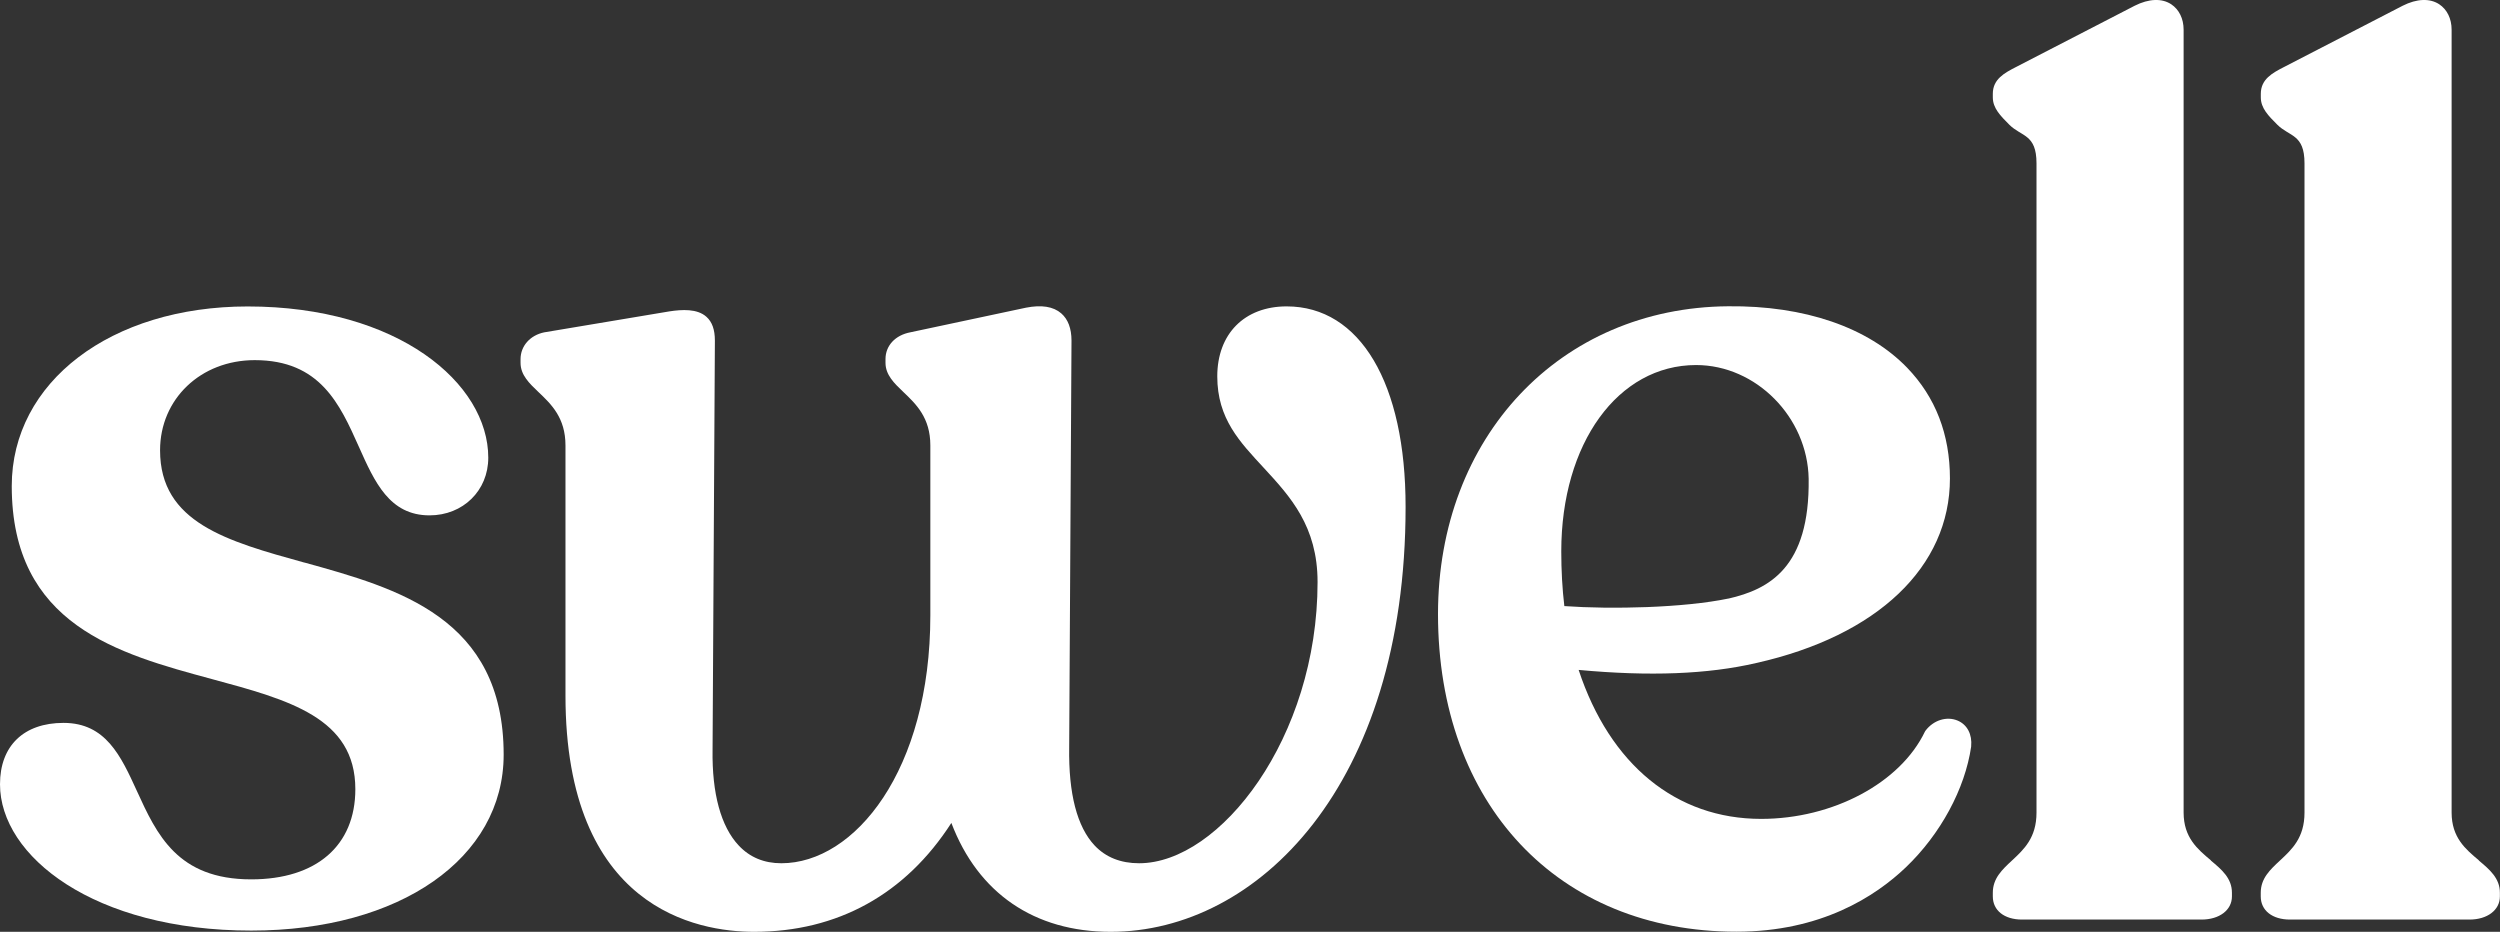
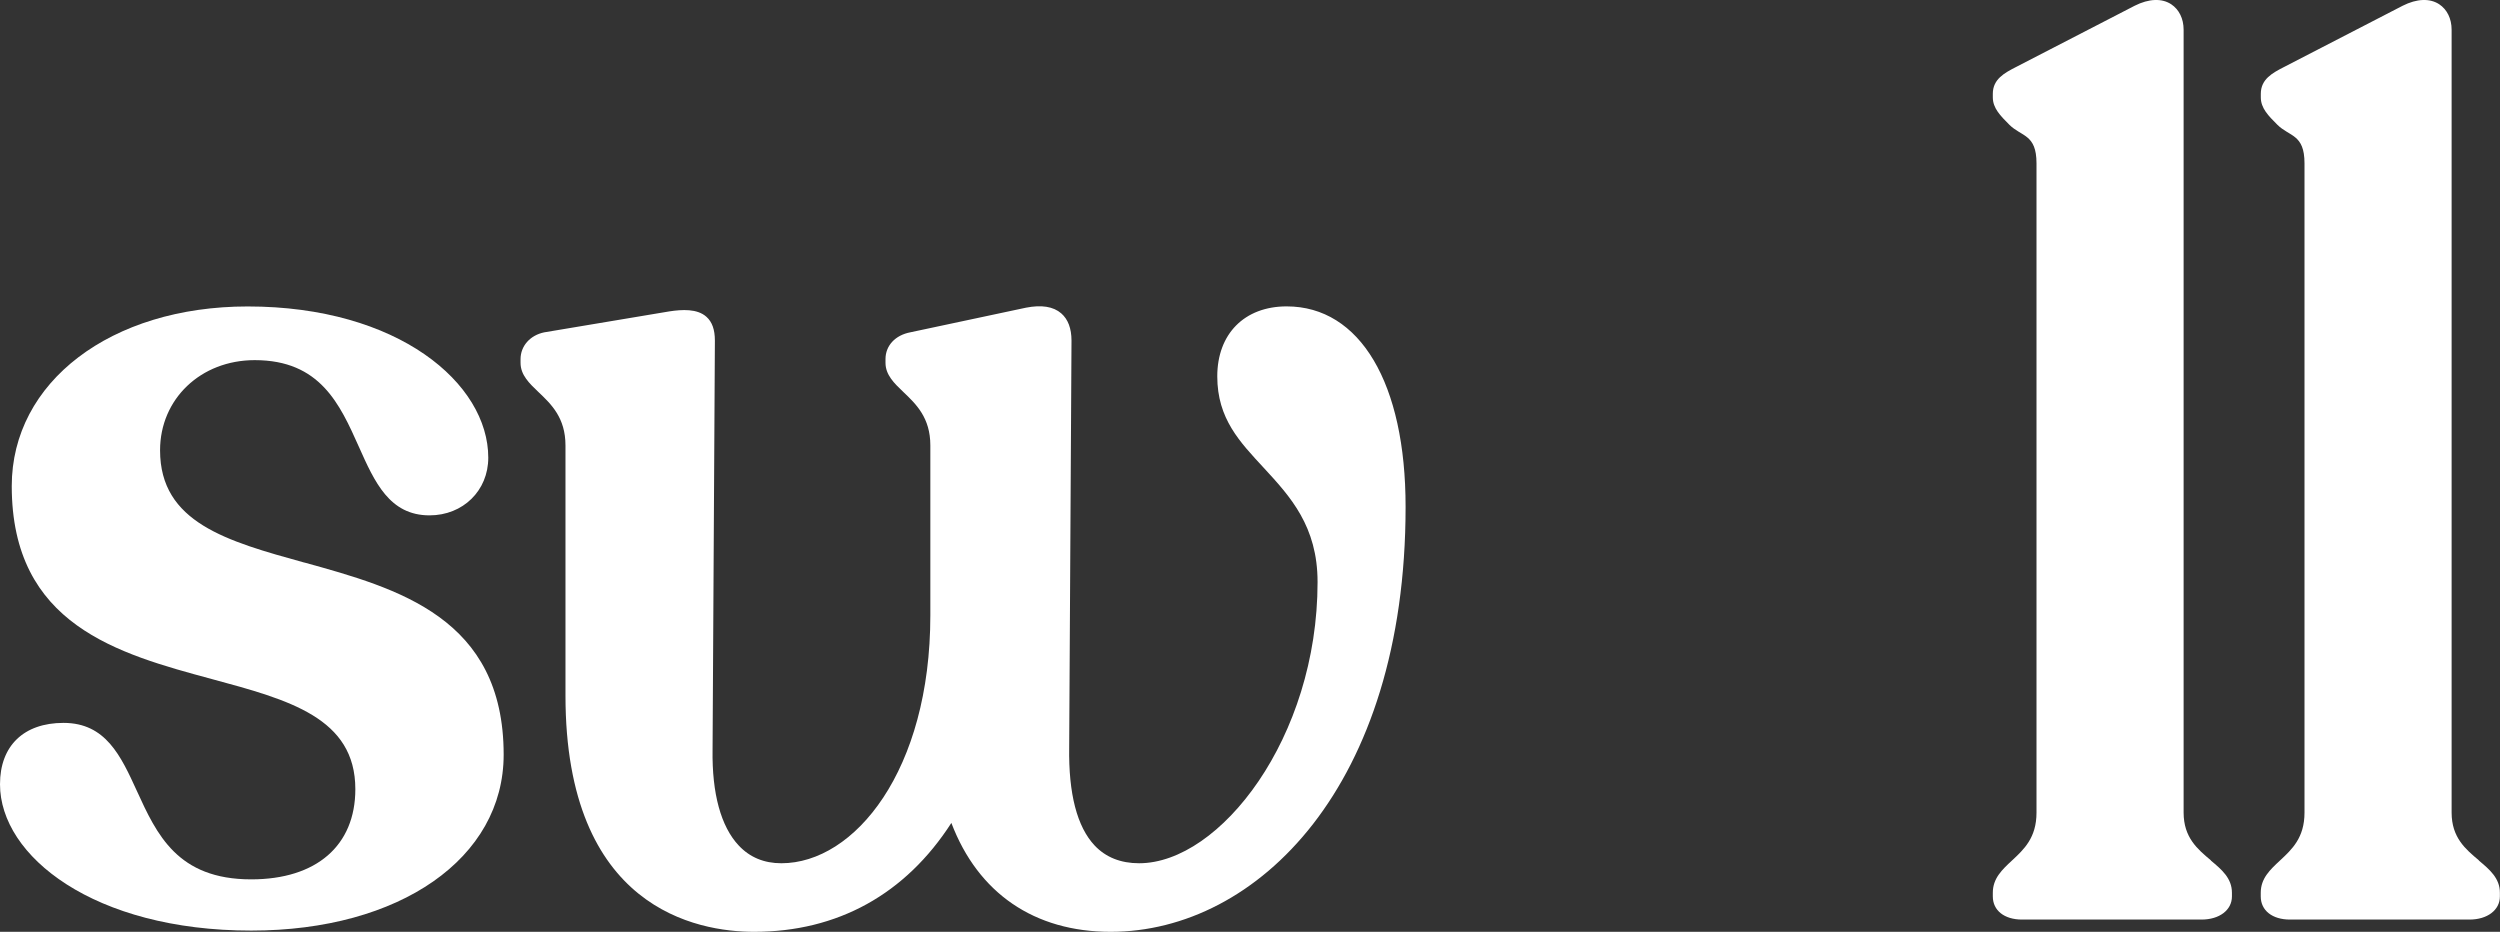
<svg xmlns="http://www.w3.org/2000/svg" width="110" height="41" viewBox="0 0 110 41" fill="none">
  <rect x="0" y="0" width="110" height="41" fill="#333333" stroke="none" />
  <path d="M13.396 24.755C9.987 23.811 7.043 22.996 7.043 19.814C7.043 17.553 8.833 15.846 11.209 15.846C14.086 15.846 14.952 17.782 15.79 19.657C16.483 21.209 17.137 22.676 18.899 22.676C20.373 22.676 21.484 21.586 21.484 20.139C21.484 16.869 17.524 13.484 10.896 13.484C4.881 13.484 0.517 16.807 0.517 21.387C0.517 27.501 5.2 28.765 9.33 29.881C12.711 30.794 15.635 31.583 15.635 34.724C15.635 37.209 13.921 38.692 11.054 38.692C7.802 38.692 6.896 36.712 6.02 34.796C5.317 33.259 4.65 31.807 2.796 31.807C1.044 31.807 0 32.818 0 34.507C0 37.671 4.135 40.946 11.056 40.946C17.595 40.946 22.161 37.764 22.161 33.205C22.161 27.176 17.504 25.889 13.396 24.752V24.755Z" fill="white" />
  <path d="M56.613 13.481C54.757 13.481 53.56 14.69 53.56 16.56C53.56 18.429 54.556 19.448 55.61 20.59C56.774 21.851 57.973 23.156 57.973 25.611C57.973 32.467 53.675 37.983 50.12 37.983C49.31 37.983 48.653 37.72 48.164 37.202C47.39 36.379 47.013 34.925 47.044 32.88L47.146 14.987C47.146 14.451 46.993 14.048 46.695 13.788C46.346 13.486 45.827 13.404 45.144 13.538L40.057 14.621C39.39 14.747 38.962 15.209 38.962 15.799V15.962C38.962 16.498 39.346 16.864 39.751 17.251C40.306 17.78 40.935 18.378 40.935 19.595V27.076C40.935 33.904 37.602 37.983 34.378 37.983C33.622 37.983 32.991 37.723 32.504 37.202C31.72 36.369 31.323 34.912 31.353 32.986L31.455 14.987C31.455 14.505 31.335 14.164 31.083 13.94C30.678 13.574 30.004 13.618 29.459 13.7L23.946 14.623C23.322 14.752 22.904 15.227 22.904 15.802V15.964C22.904 16.501 23.289 16.867 23.696 17.254C24.252 17.782 24.881 18.38 24.881 19.598V30.603C24.881 39.987 30.684 41 33.179 41C36.853 41 39.843 39.345 41.86 36.209C43.036 39.303 45.511 41 48.87 41C55.317 41 61.846 34.579 61.846 22.308C61.851 16.864 59.844 13.481 56.613 13.481Z" fill="white" />
-   <path d="M76.055 26.335C74.071 26.748 70.896 26.815 68.831 26.668C68.741 25.915 68.696 25.105 68.696 24.26C68.696 19.507 71.191 16.062 74.629 16.062C77.264 16.062 79.533 18.355 79.581 21.065C79.635 24.984 77.827 25.931 76.052 26.338L76.055 26.335ZM86.138 31.707C85.654 31.503 85.071 31.686 84.72 32.153L84.699 32.186C83.615 34.45 80.648 36.031 77.491 36.031C73.753 36.031 70.837 33.648 69.46 29.476C72.589 29.767 75.148 29.667 77.277 29.172C82.611 27.975 85.797 24.94 85.797 21.054C85.797 19.113 85.163 17.475 83.915 16.181C82.196 14.402 79.395 13.44 76.039 13.476C68.642 13.533 63.272 19.229 63.272 27.019C63.272 35.379 68.55 40.995 76.406 40.995C80.118 40.995 82.512 39.45 83.864 38.156C85.387 36.696 86.459 34.713 86.731 32.852V32.841C86.782 32.313 86.558 31.885 86.138 31.707Z" fill="white" />
  <path d="M97.281 37.857C96.69 37.362 96.079 36.851 96.079 35.752V1.305C96.079 0.823 95.88 0.418 95.534 0.188C95.122 -0.083 94.551 -0.062 93.925 0.253L88.677 2.963C88.211 3.205 87.684 3.479 87.684 4.123V4.286C87.684 4.76 88.02 5.095 88.409 5.487C88.944 6.021 89.606 5.895 89.606 7.184V35.755C89.606 36.861 89.056 37.372 88.522 37.867C88.091 38.269 87.684 38.648 87.684 39.28V39.443C87.684 40.061 88.19 40.461 88.97 40.461H96.866C97.655 40.461 98.205 40.043 98.205 39.443V39.28C98.205 38.641 97.754 38.261 97.276 37.862L97.281 37.857Z" fill="white" />
  <path d="M109.073 37.857C108.482 37.362 107.871 36.851 107.871 35.752V1.305C107.871 0.823 107.673 0.418 107.326 0.188C106.914 -0.083 106.341 -0.062 105.717 0.253L100.469 2.963C100.003 3.205 99.476 3.479 99.476 4.123V4.286C99.476 4.76 99.809 5.095 100.202 5.487C100.736 6.021 101.398 5.895 101.398 7.184V35.755C101.398 36.861 100.848 37.372 100.314 37.867C99.883 38.269 99.473 38.648 99.473 39.28V39.443C99.473 40.061 99.98 40.461 100.759 40.461H108.656C109.445 40.461 109.995 40.043 109.995 39.443V39.28C109.995 38.641 109.544 38.261 109.068 37.862L109.073 37.857Z" fill="white" />
</svg>